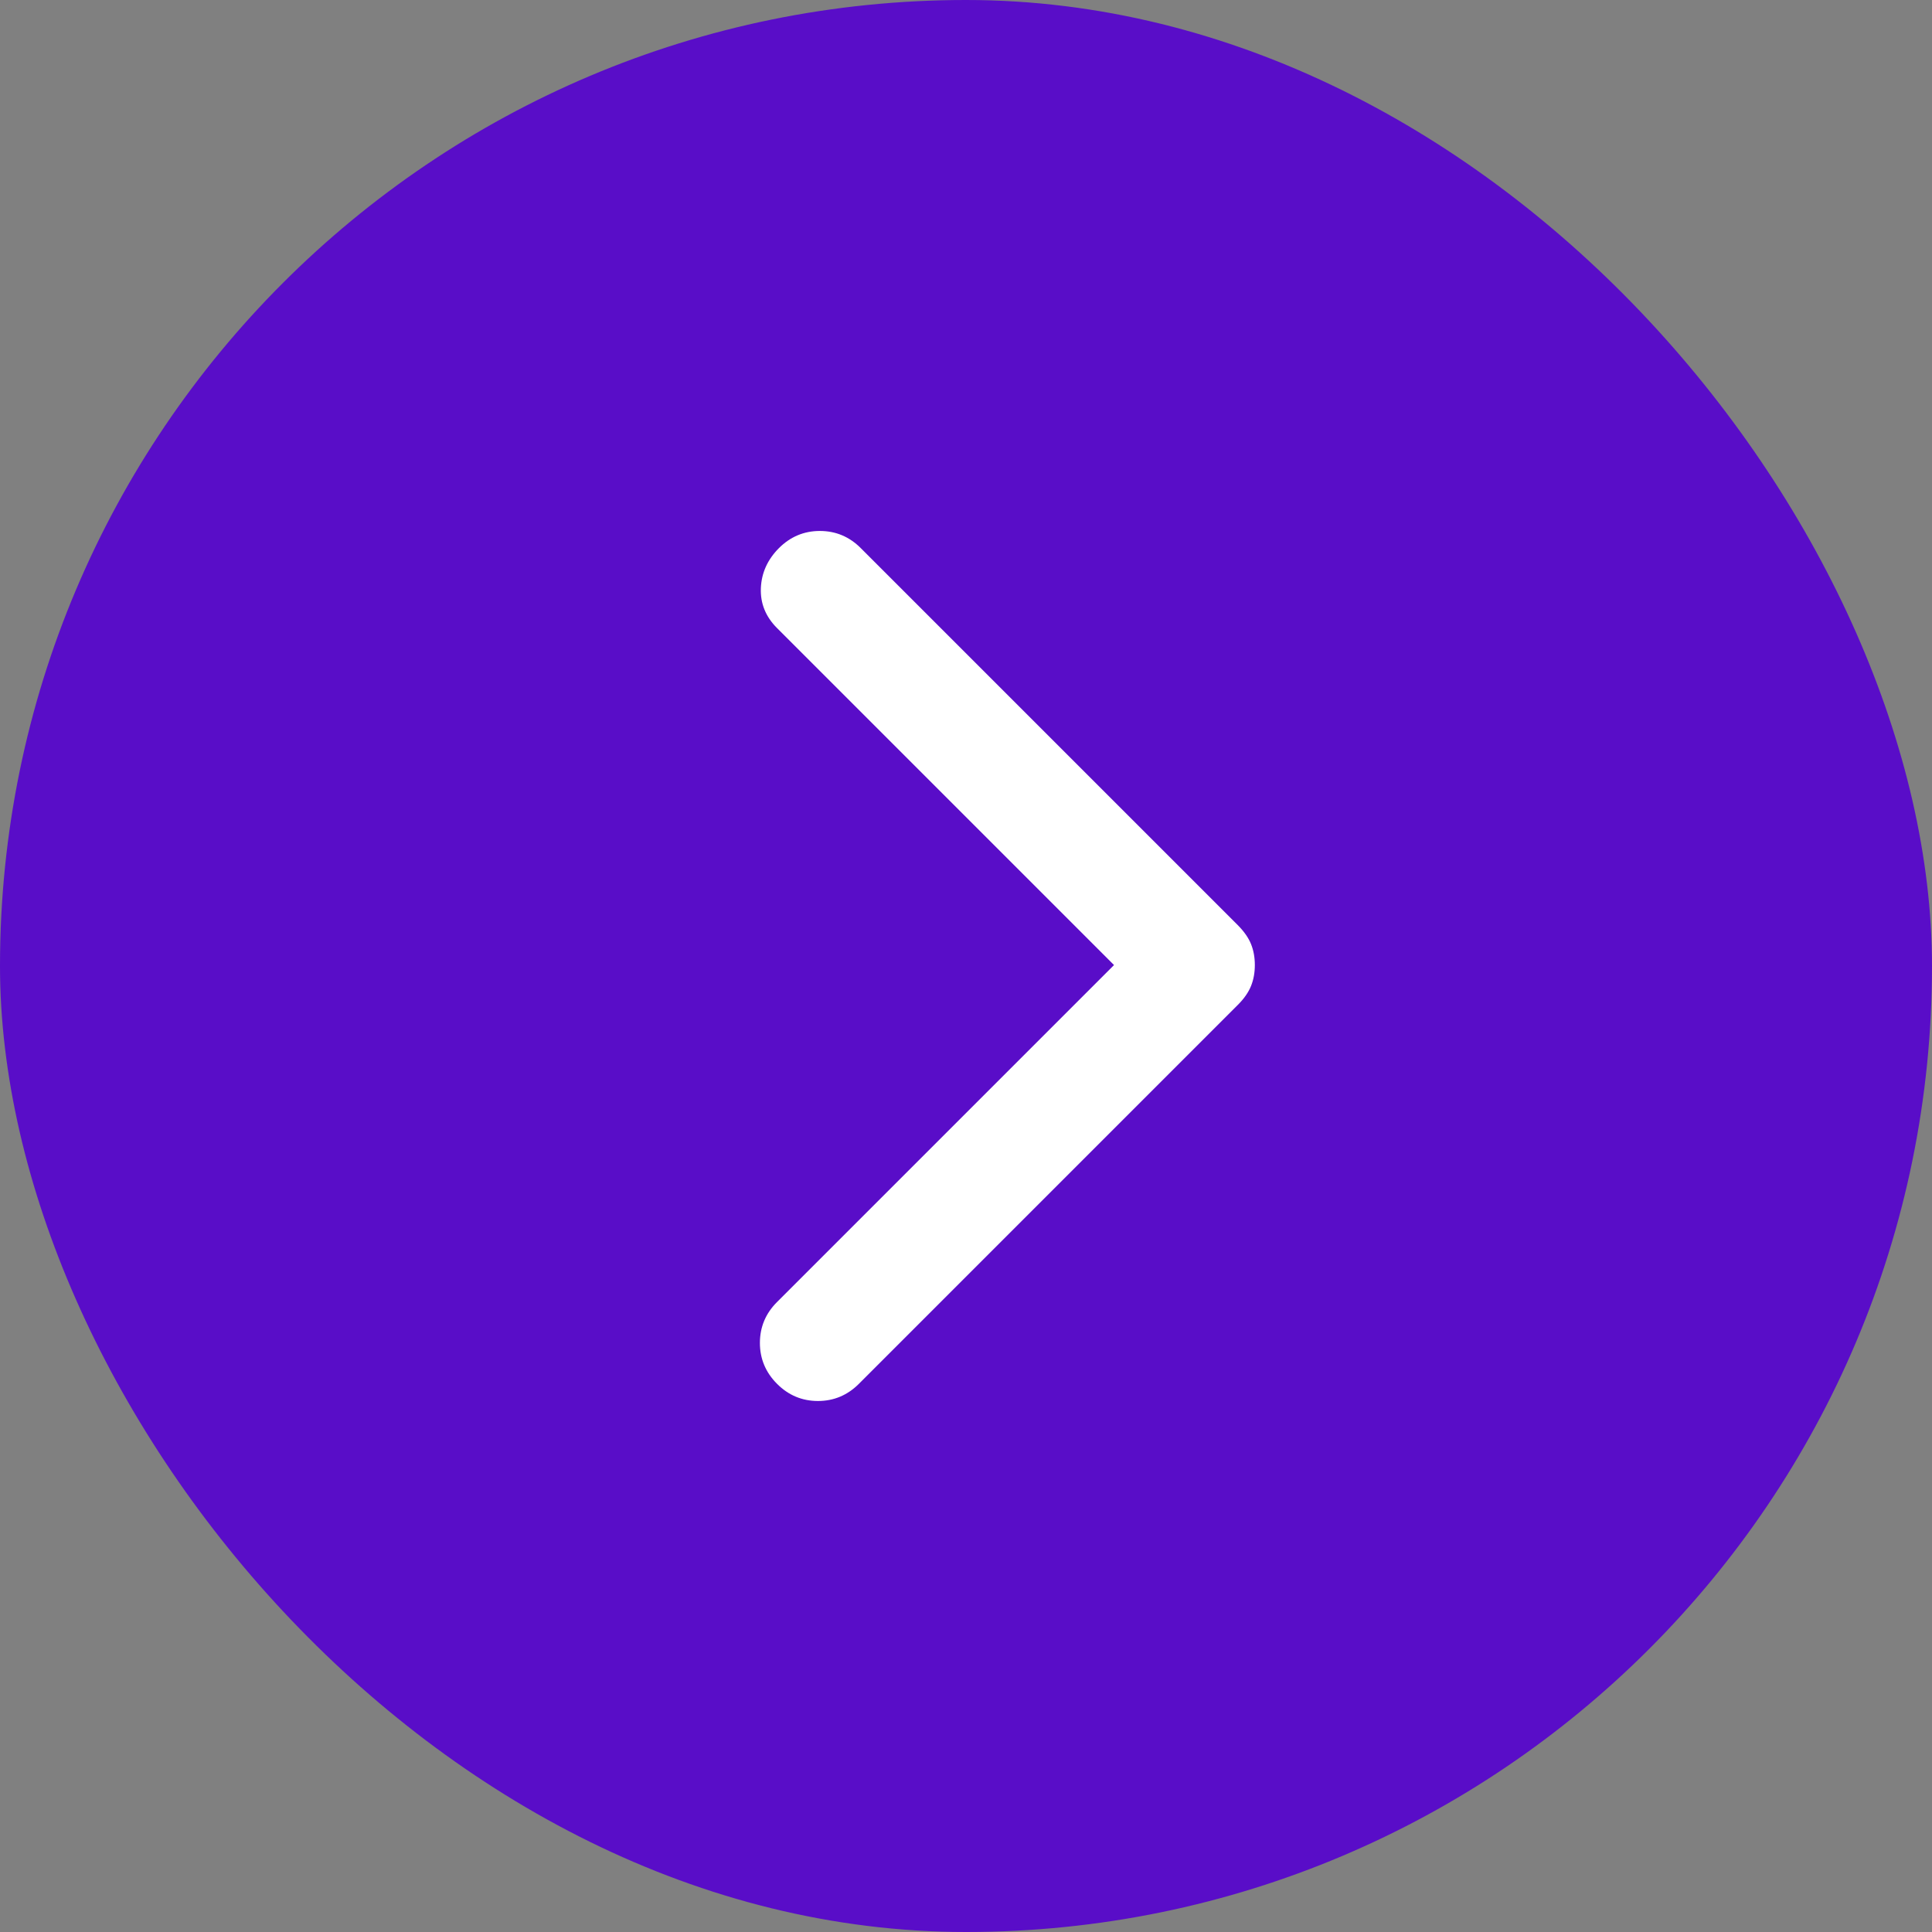
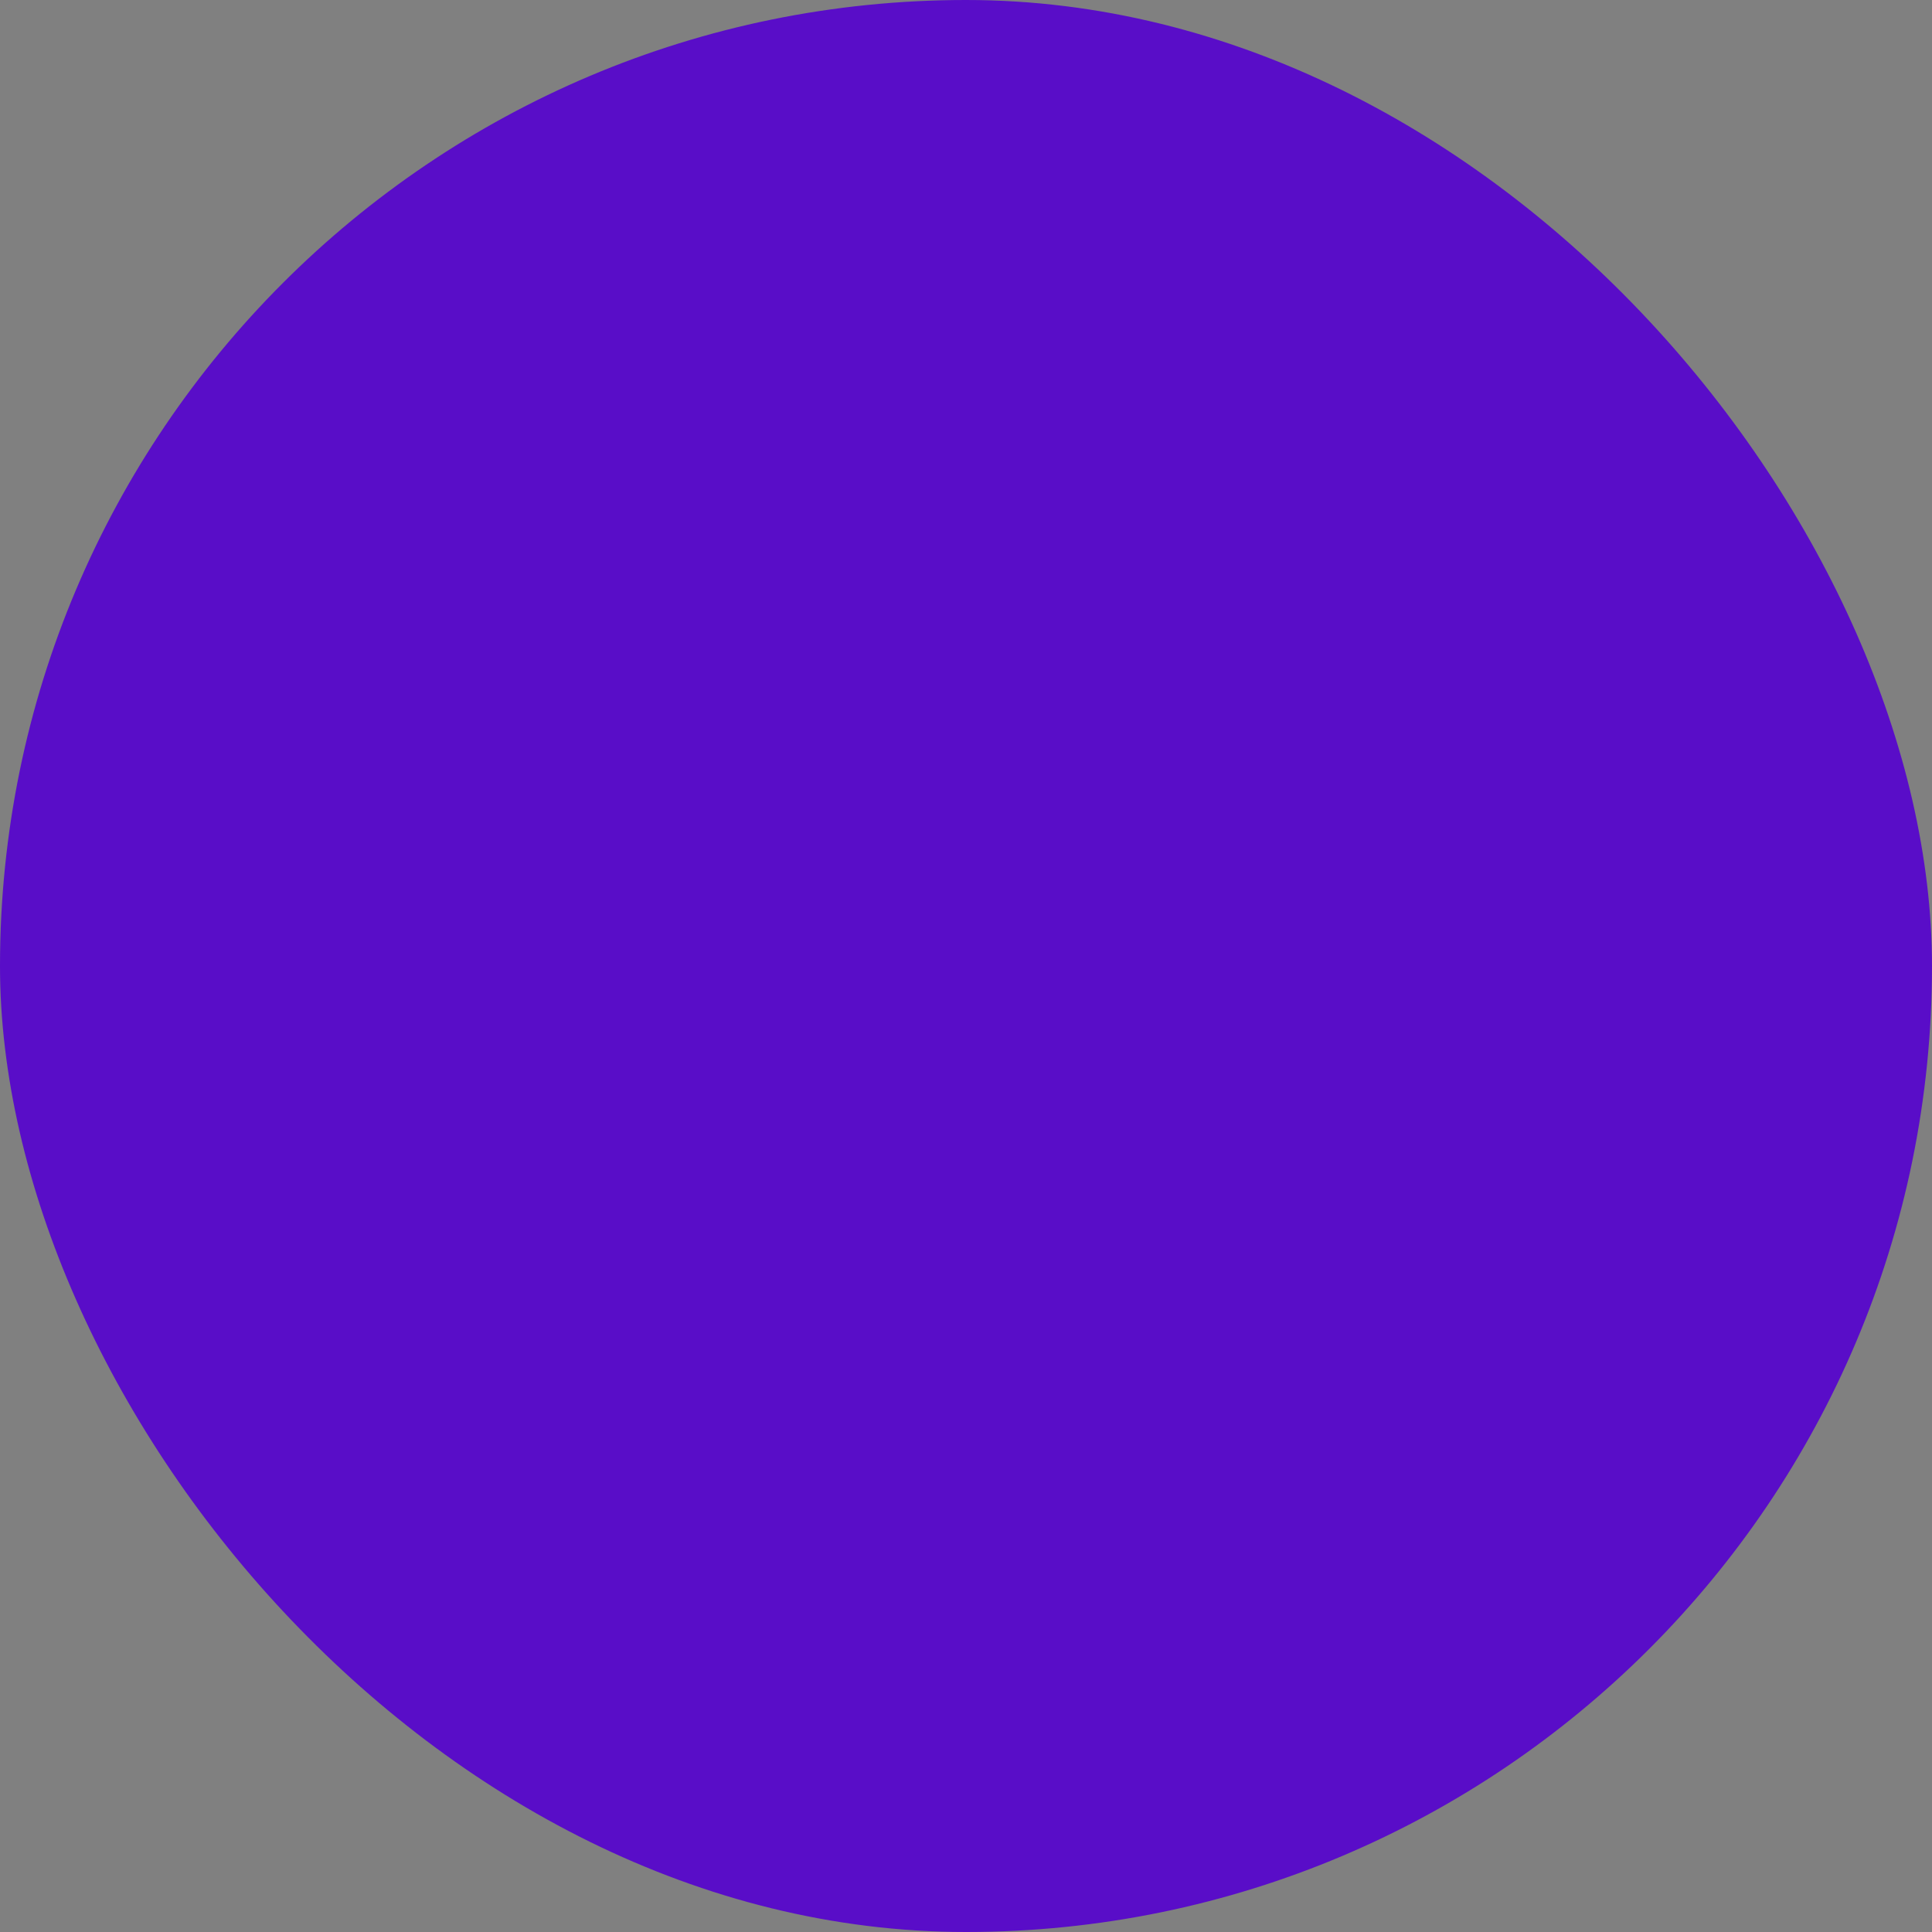
<svg xmlns="http://www.w3.org/2000/svg" id="uuid-24e2922c-36ed-43fa-8414-49306449ff1e" data-name="Camada 1" viewBox="0 0 400 400">
  <rect x="0" y="0" width="400" height="400" fill="#808080" stroke="none" />
  <defs>
    <style>      .uuid-35885356-425a-41a4-be36-f02df0b71acd {        fill: #fff;      }      .uuid-2fee6800-189a-4d0e-b45e-dad79a67826f {        fill: #590dc8;      }    </style>
  </defs>
  <rect class="uuid-2fee6800-189a-4d0e-b45e-dad79a67826f" x="0" y="0" width="400" height="400" rx="200" ry="200" />
-   <path class="uuid-35885356-425a-41a4-be36-f02df0b71acd" d="M230.64,199.8l-69.76-69.76c-2.36-2.36-3.48-5.12-3.35-8.28.13-3.15,1.38-5.91,3.74-8.28,2.36-2.36,5.19-3.55,8.47-3.55s6.11,1.18,8.47,3.55l78.04,78.04c1.31,1.31,2.23,2.63,2.76,3.94.53,1.31.79,2.76.79,4.34s-.26,3.02-.79,4.34c-.53,1.31-1.44,2.63-2.76,3.94l-78.43,78.43c-2.36,2.36-5.19,3.55-8.47,3.55s-6.11-1.18-8.47-3.55c-2.36-2.36-3.55-5.19-3.55-8.47s1.18-6.11,3.55-8.47c0,0,69.76-69.76,69.76-69.76Z" />
</svg>